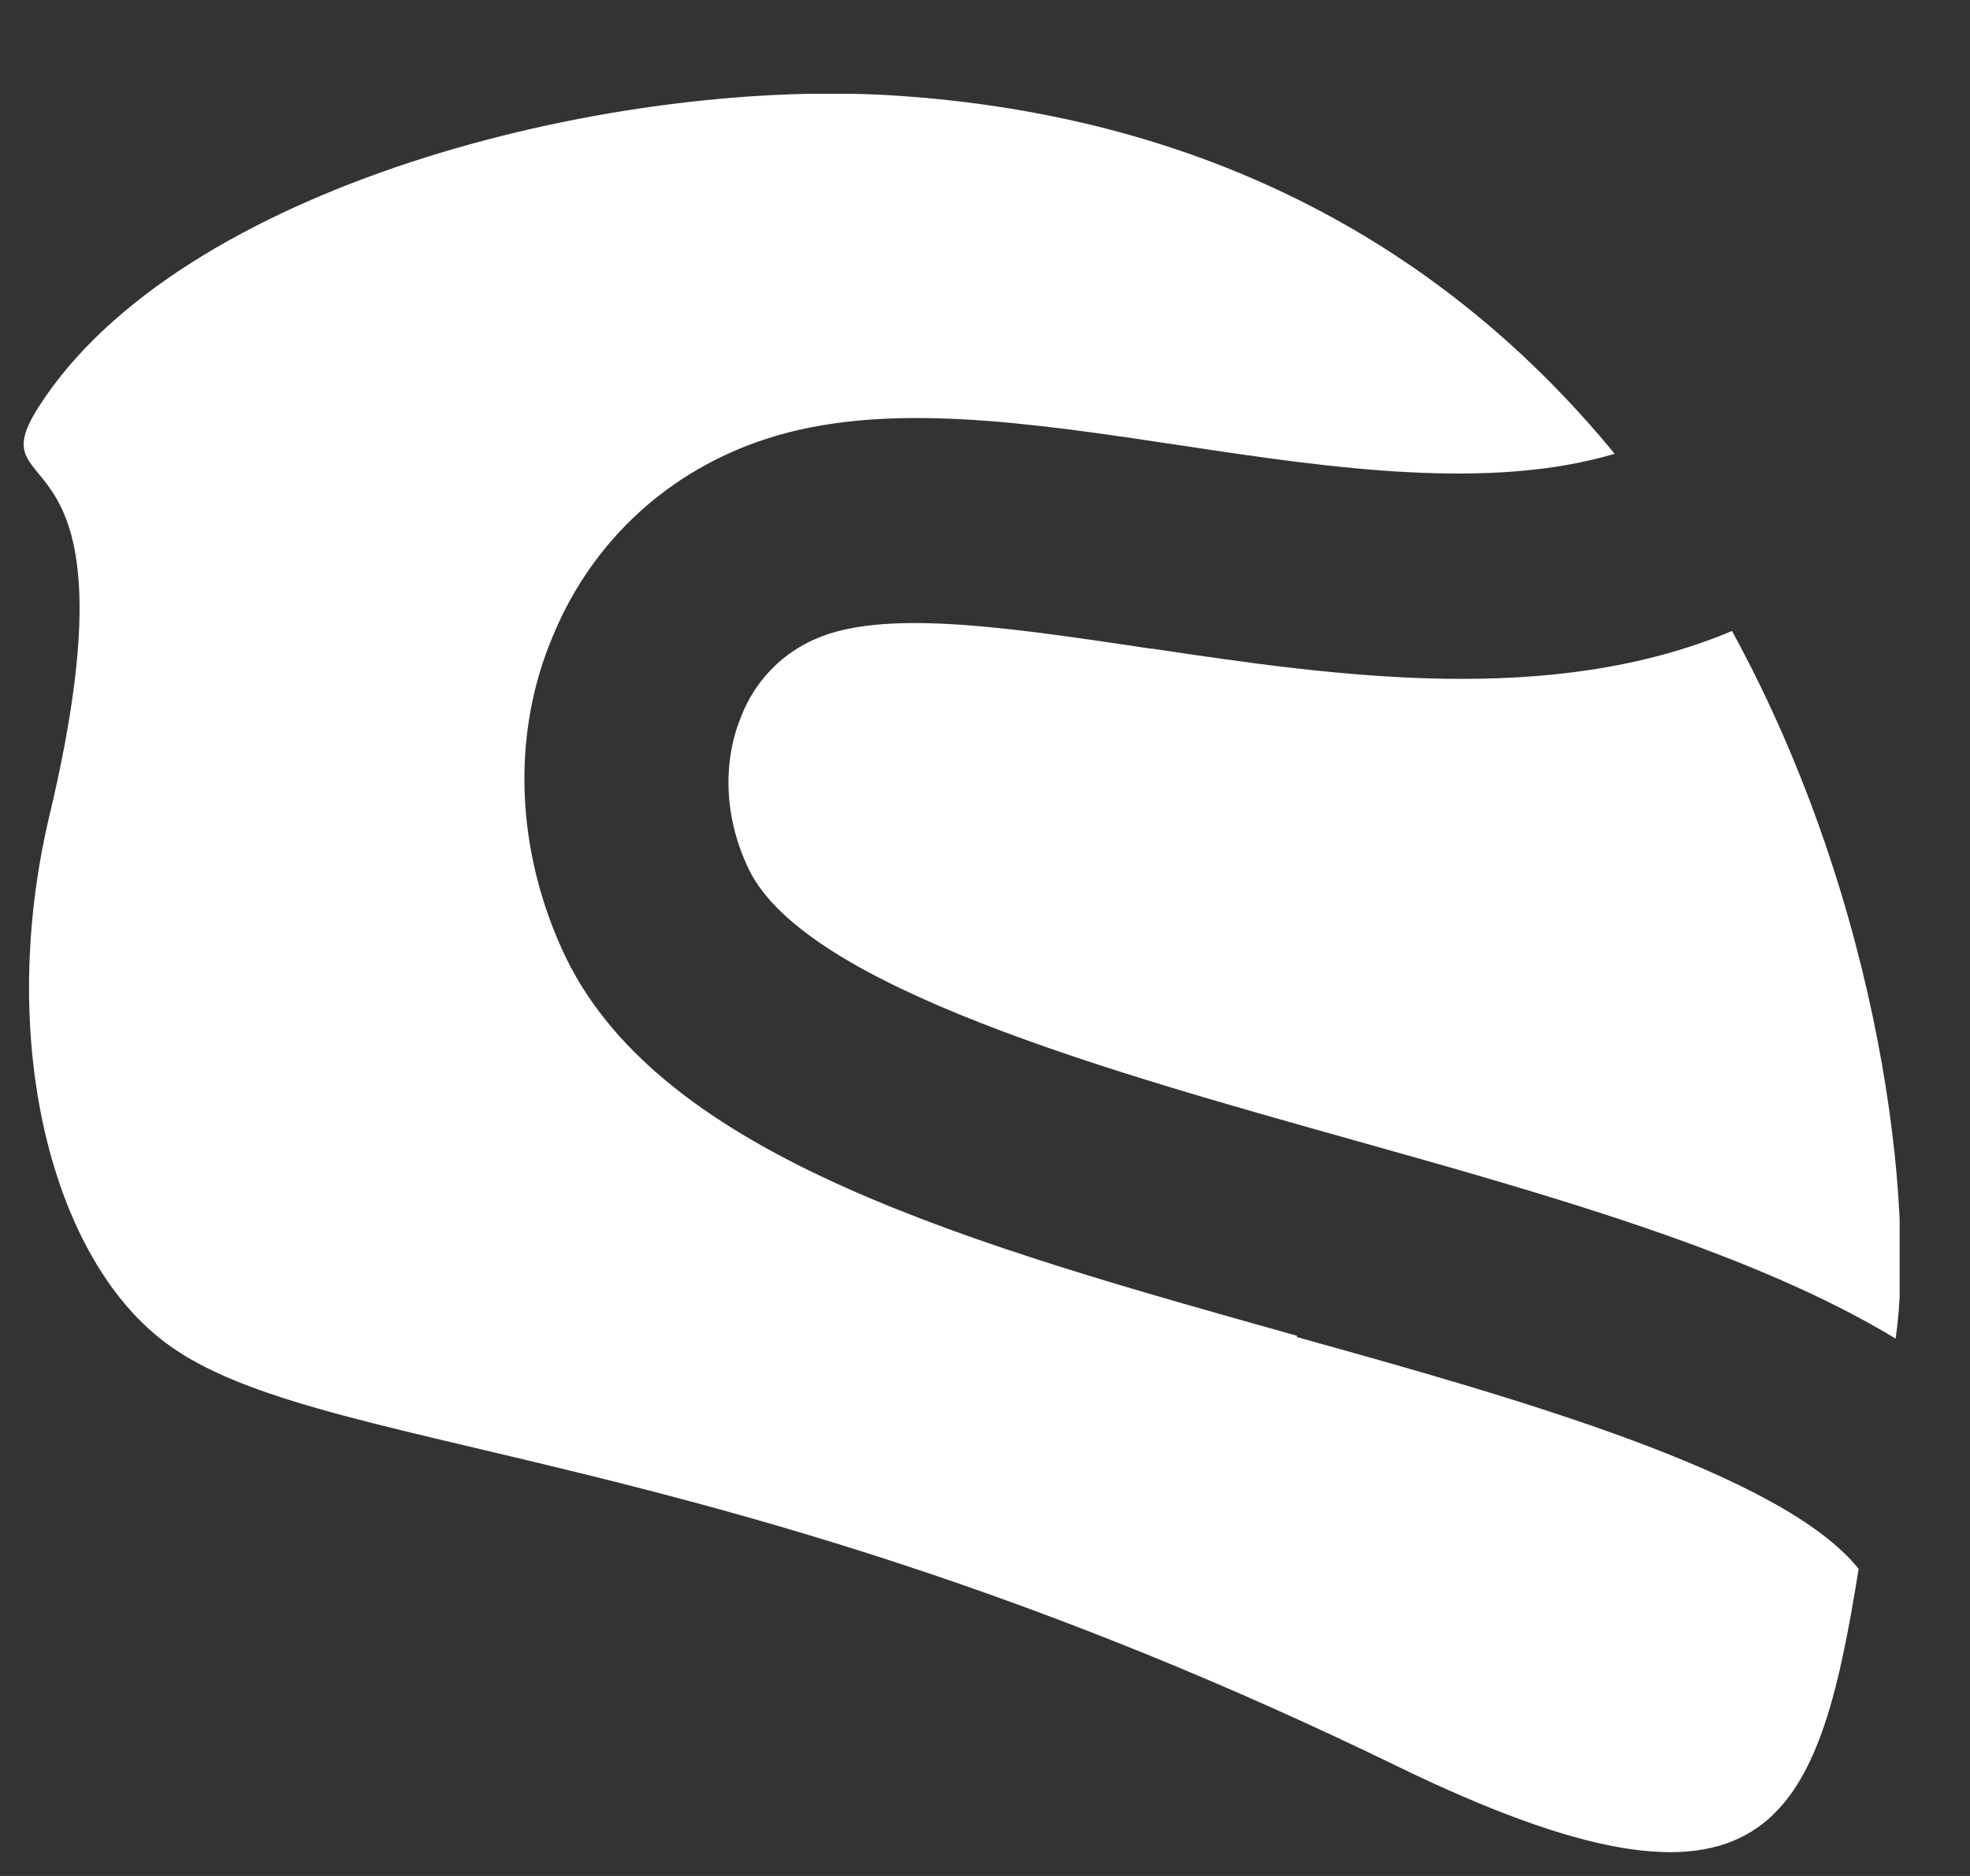
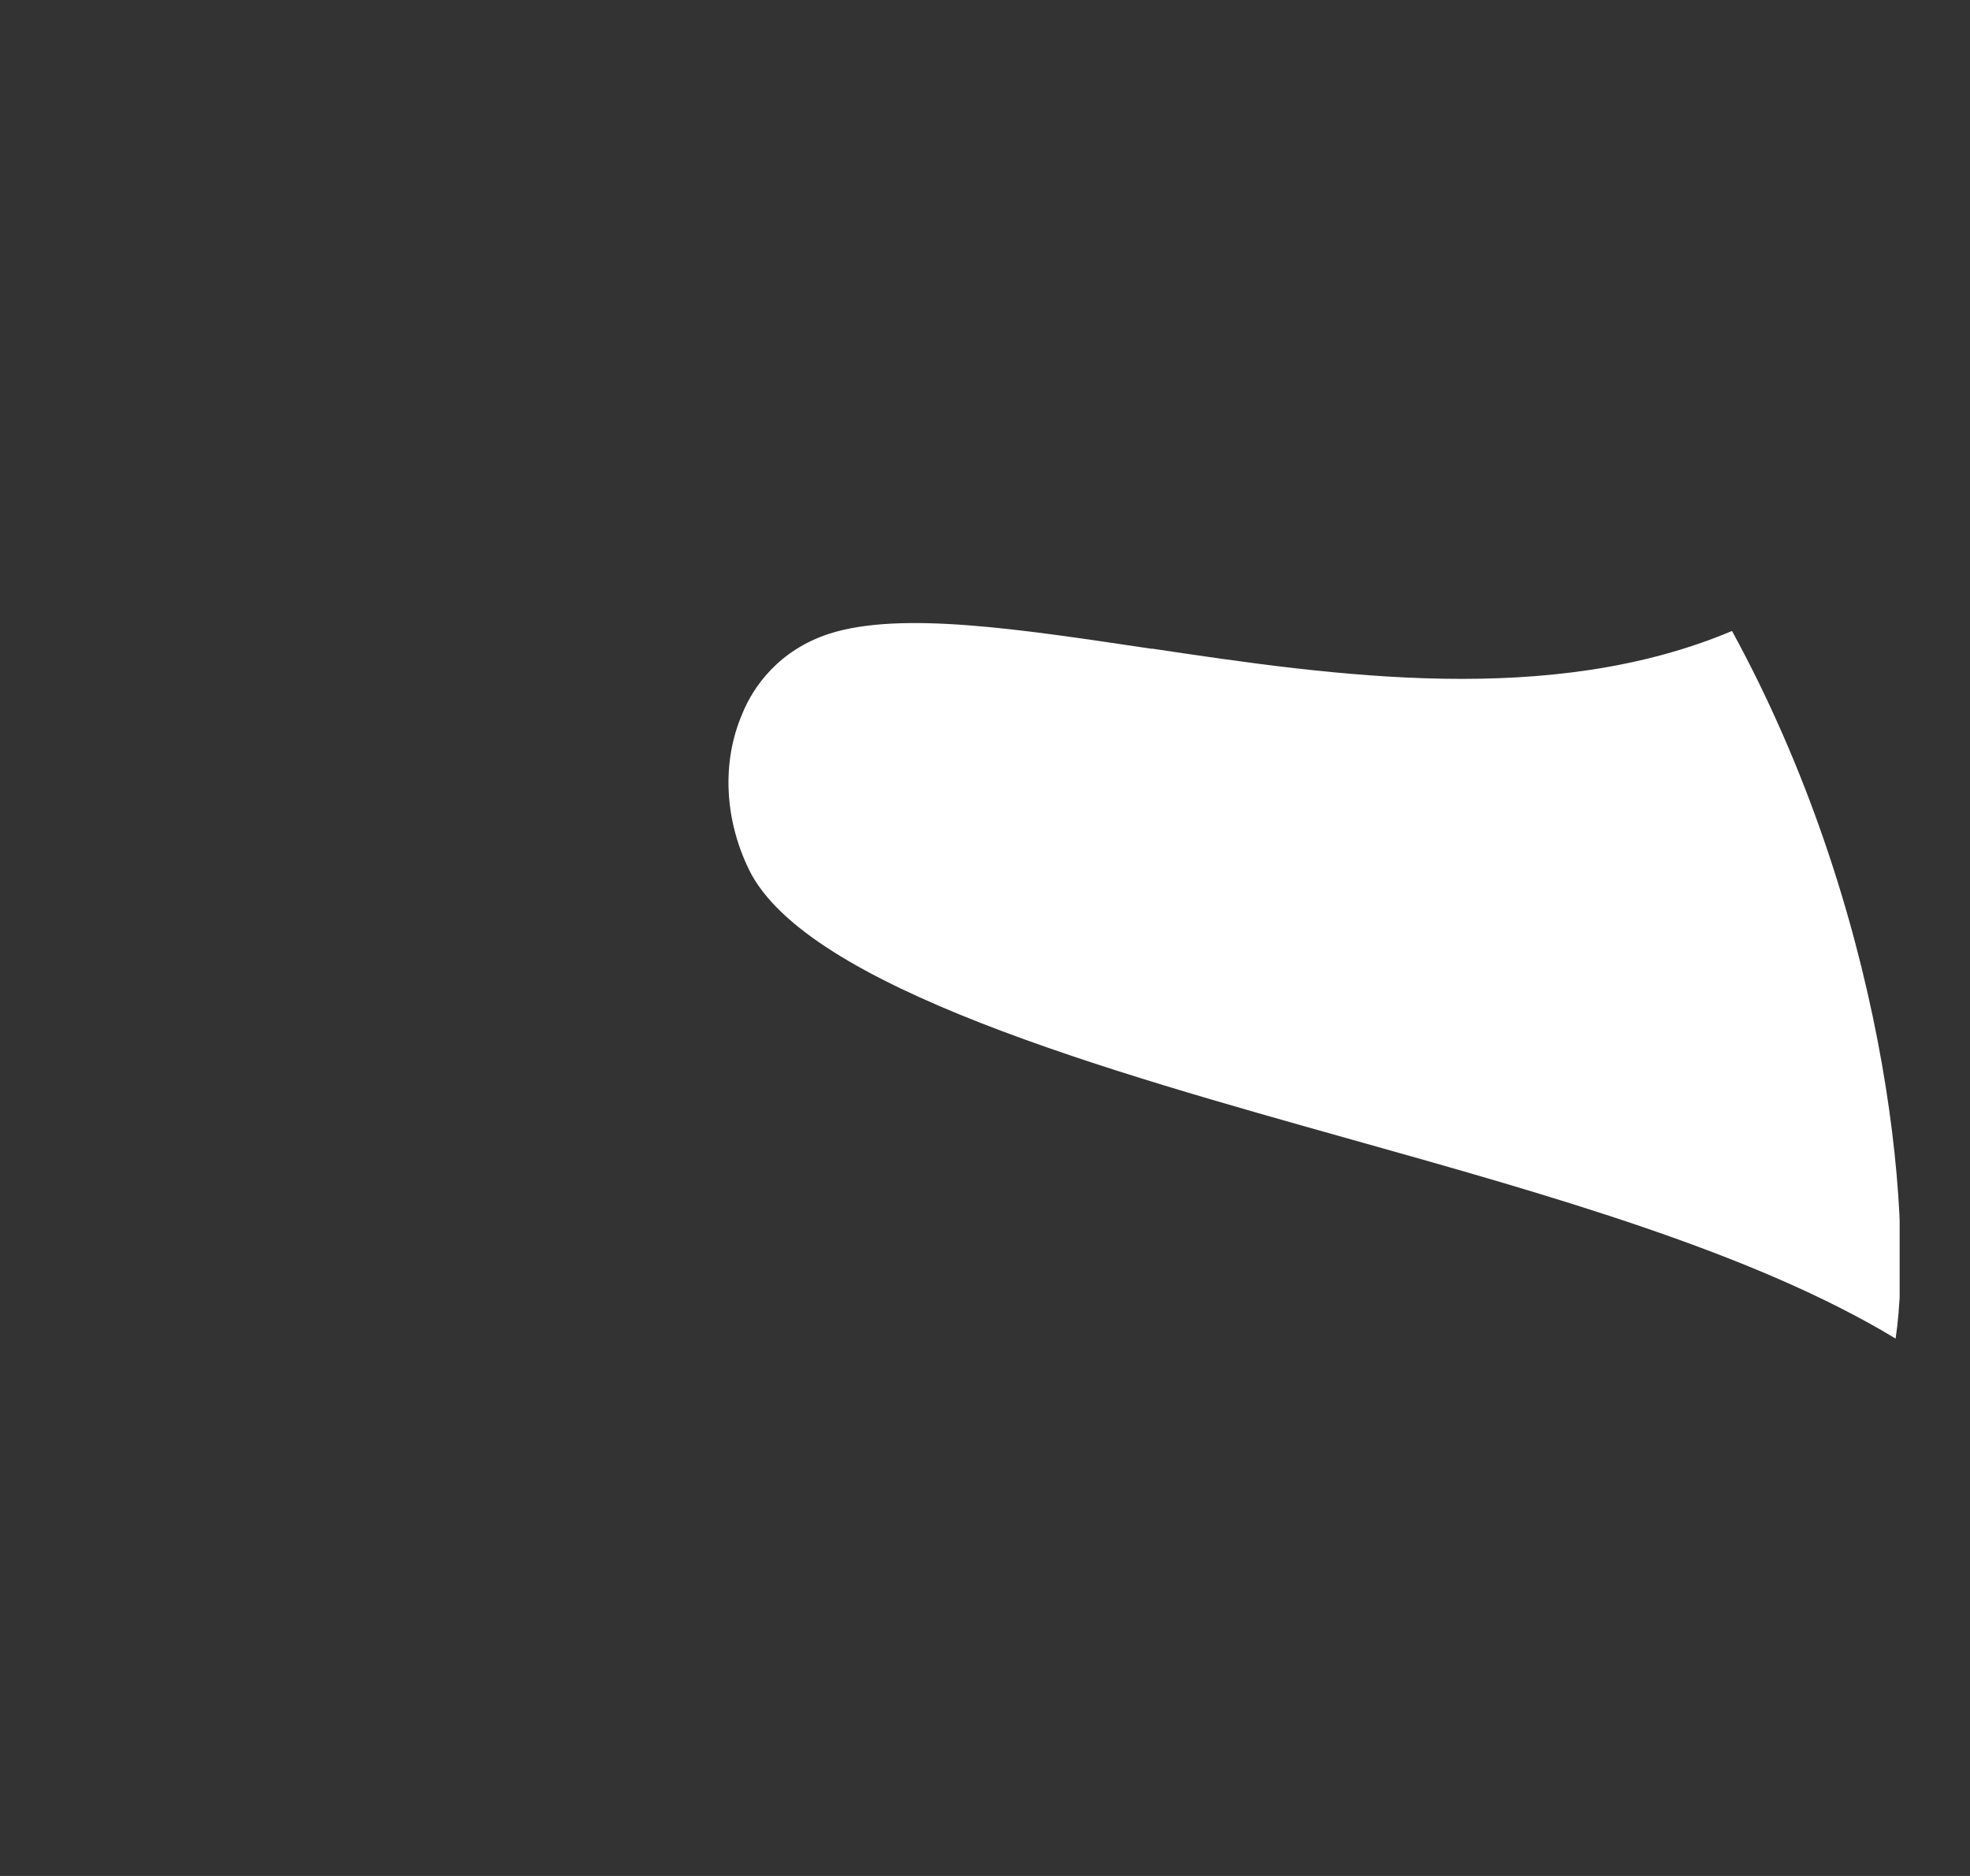
<svg xmlns="http://www.w3.org/2000/svg" fill="none" height="20" viewBox="0 0 21 20" width="21">
  <rect x="0" y="0" width="21" height="20" fill="#333333" stroke="none" />
  <clipPath id="a">
    <path d="m.25 0h20v20h-20z" />
  </clipPath>
  <clipPath id="b">
    <path d="m.25 1h20v18.75h-20z" />
  </clipPath>
  <g clip-path="url(#a)">
    <g clip-path="url(#b)" fill="#fff">
      <path d="m12.271 6.916c-1.366-.203-2.66-.407-3.43-.16-.538.174-.814.567-.93.858-.218.509-.189 1.119.073 1.657.61 1.25 3.837 2.151 6.424 2.878 2.122.596 4.288 1.206 5.799 2.122.203-1.352-.131-4.593-1.744-7.544-1.933.814-4.23.48-6.177.189z" />
-       <path d="m13.826 14.241c-3.474-.974-6.744-1.889-7.791-4.026-.538-1.119-.596-2.384-.131-3.459.422-1.003 1.235-1.744 2.267-2.078 1.25-.407 2.791-.174 4.433.073 1.628.247 3.285.48 4.608.087-1.657-2.02-4.128-3.605-7.733-3.823-3.023-.174-7.573.974-9.07 3.328-.683 1.076 1.148.044.116 4.36-.552 2.34 0 4.608 1.163 5.552 1.57 1.294 5.887 1.017 13.183 4.564 3.997 1.948 4.506.625 4.942-2.093-.814-1.018-3.634-1.817-5.988-2.471z" />
    </g>
  </g>
</svg>